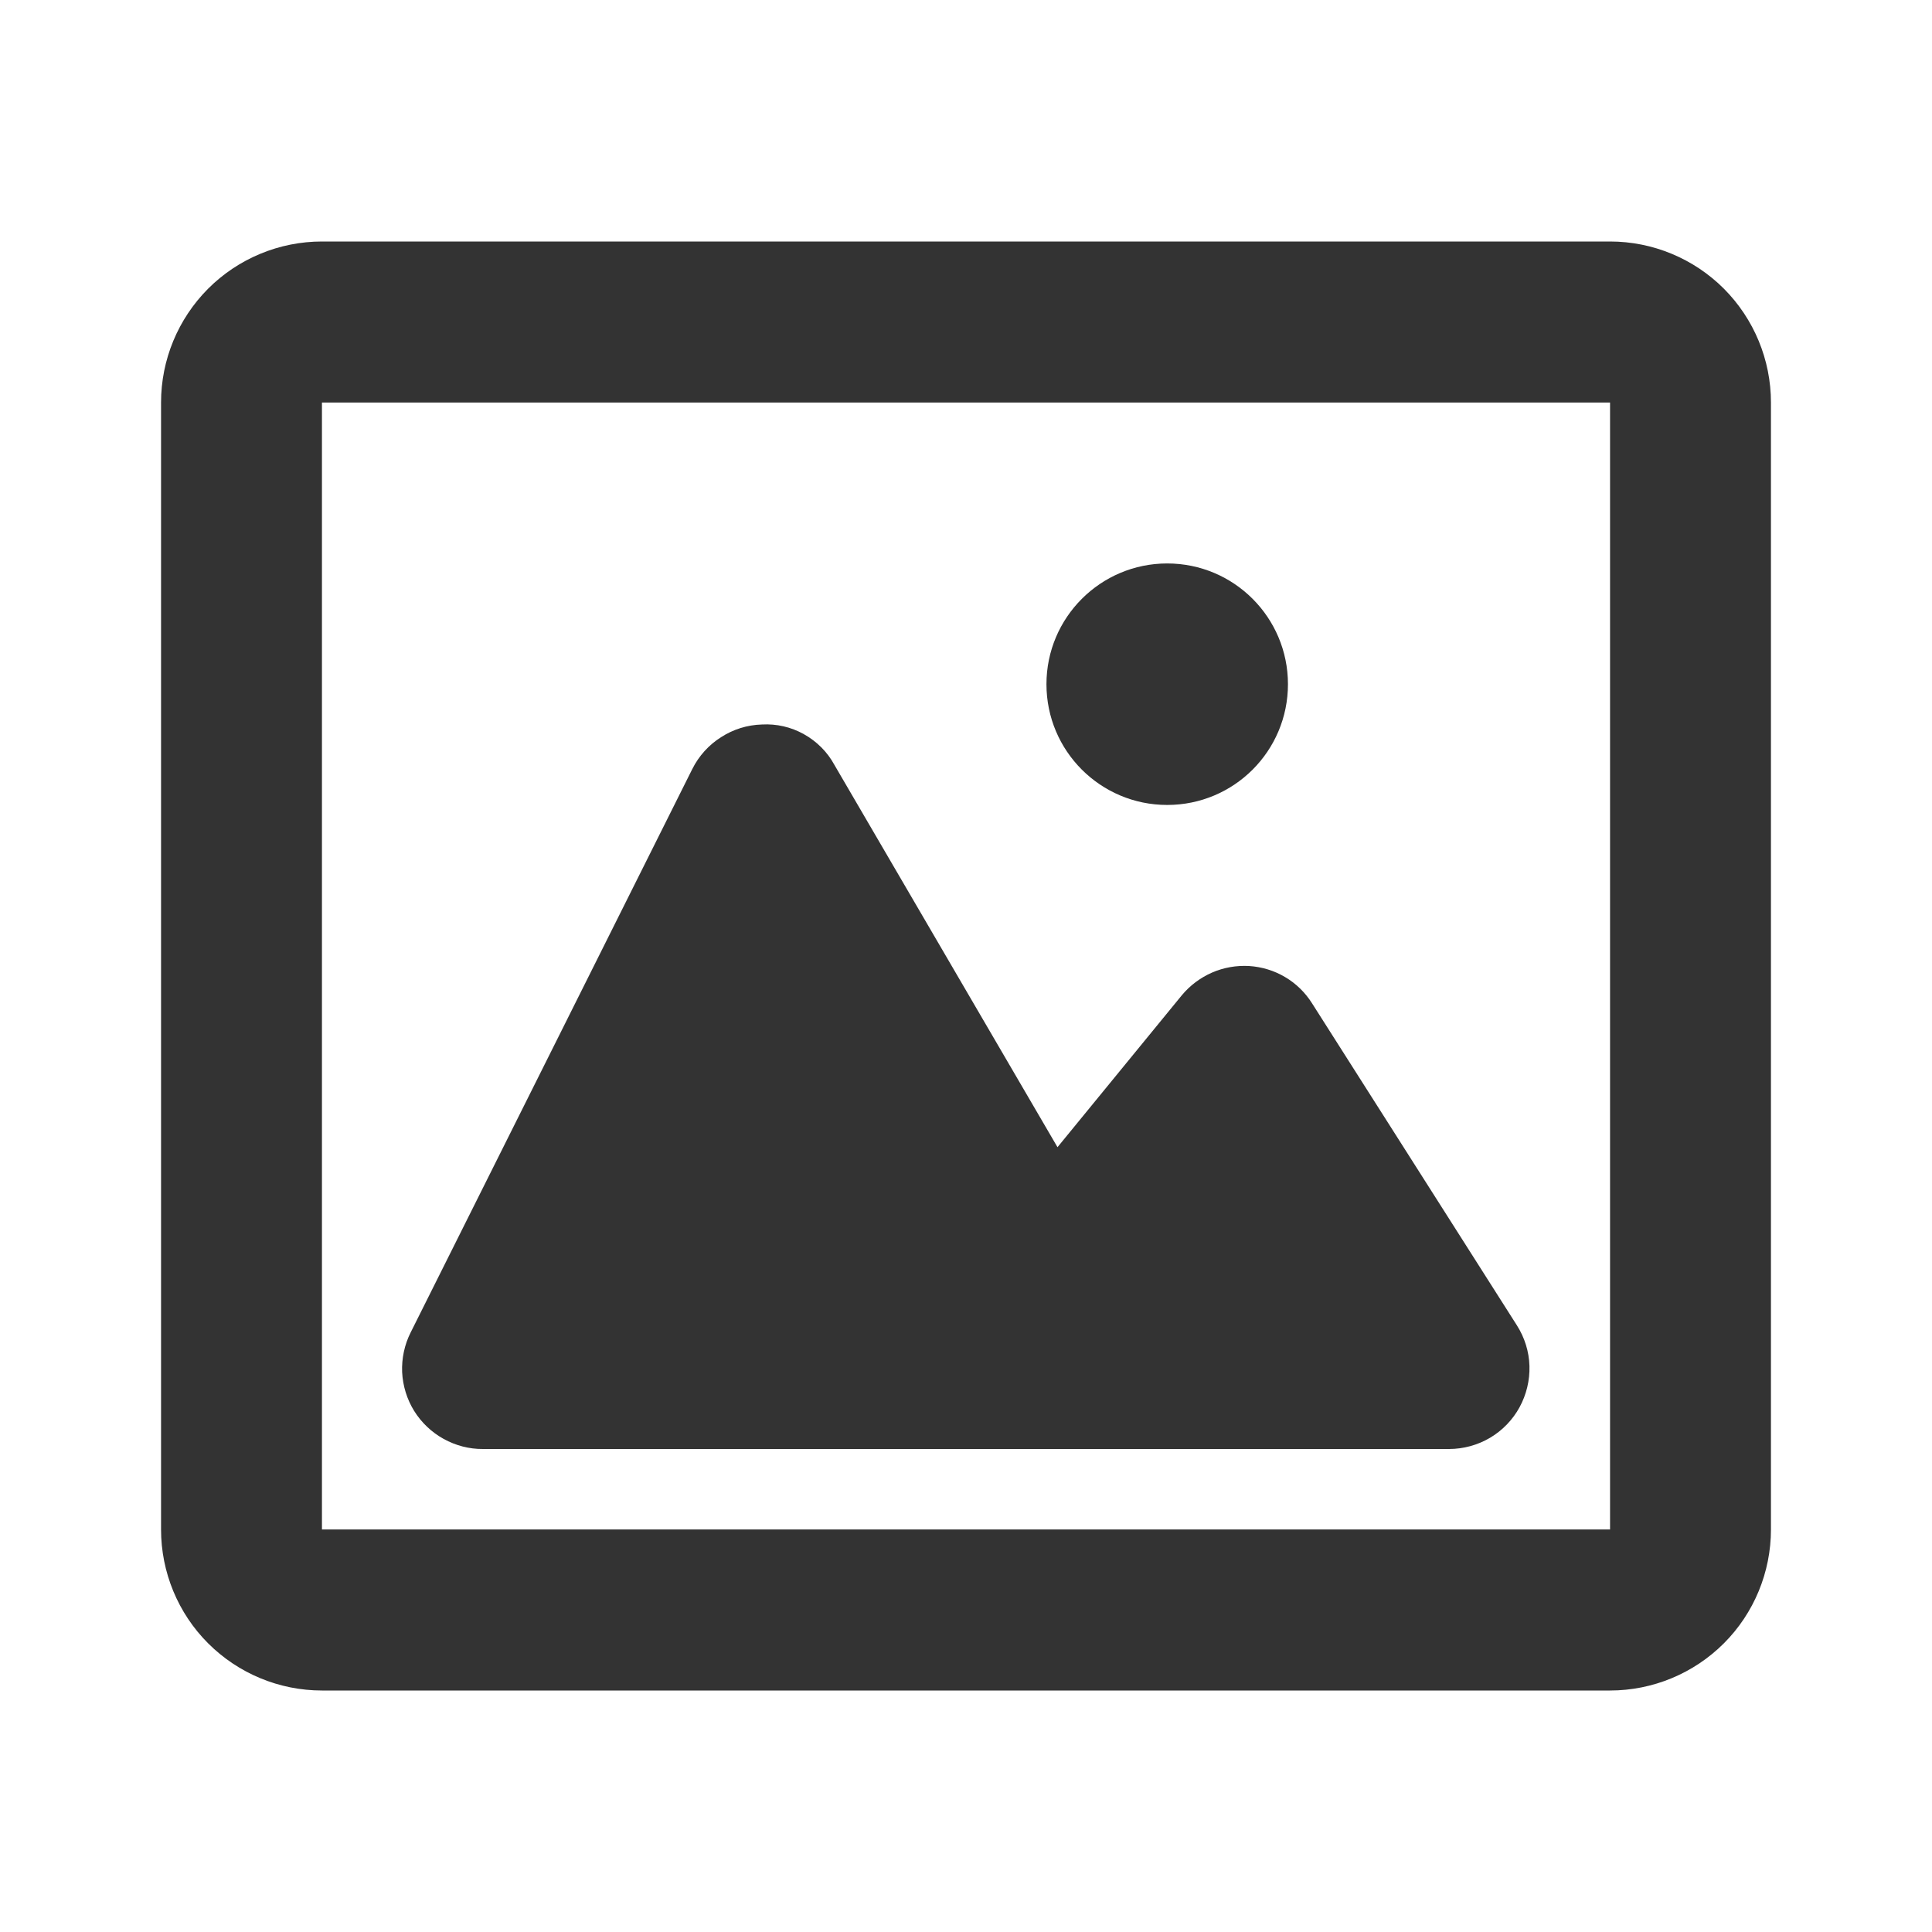
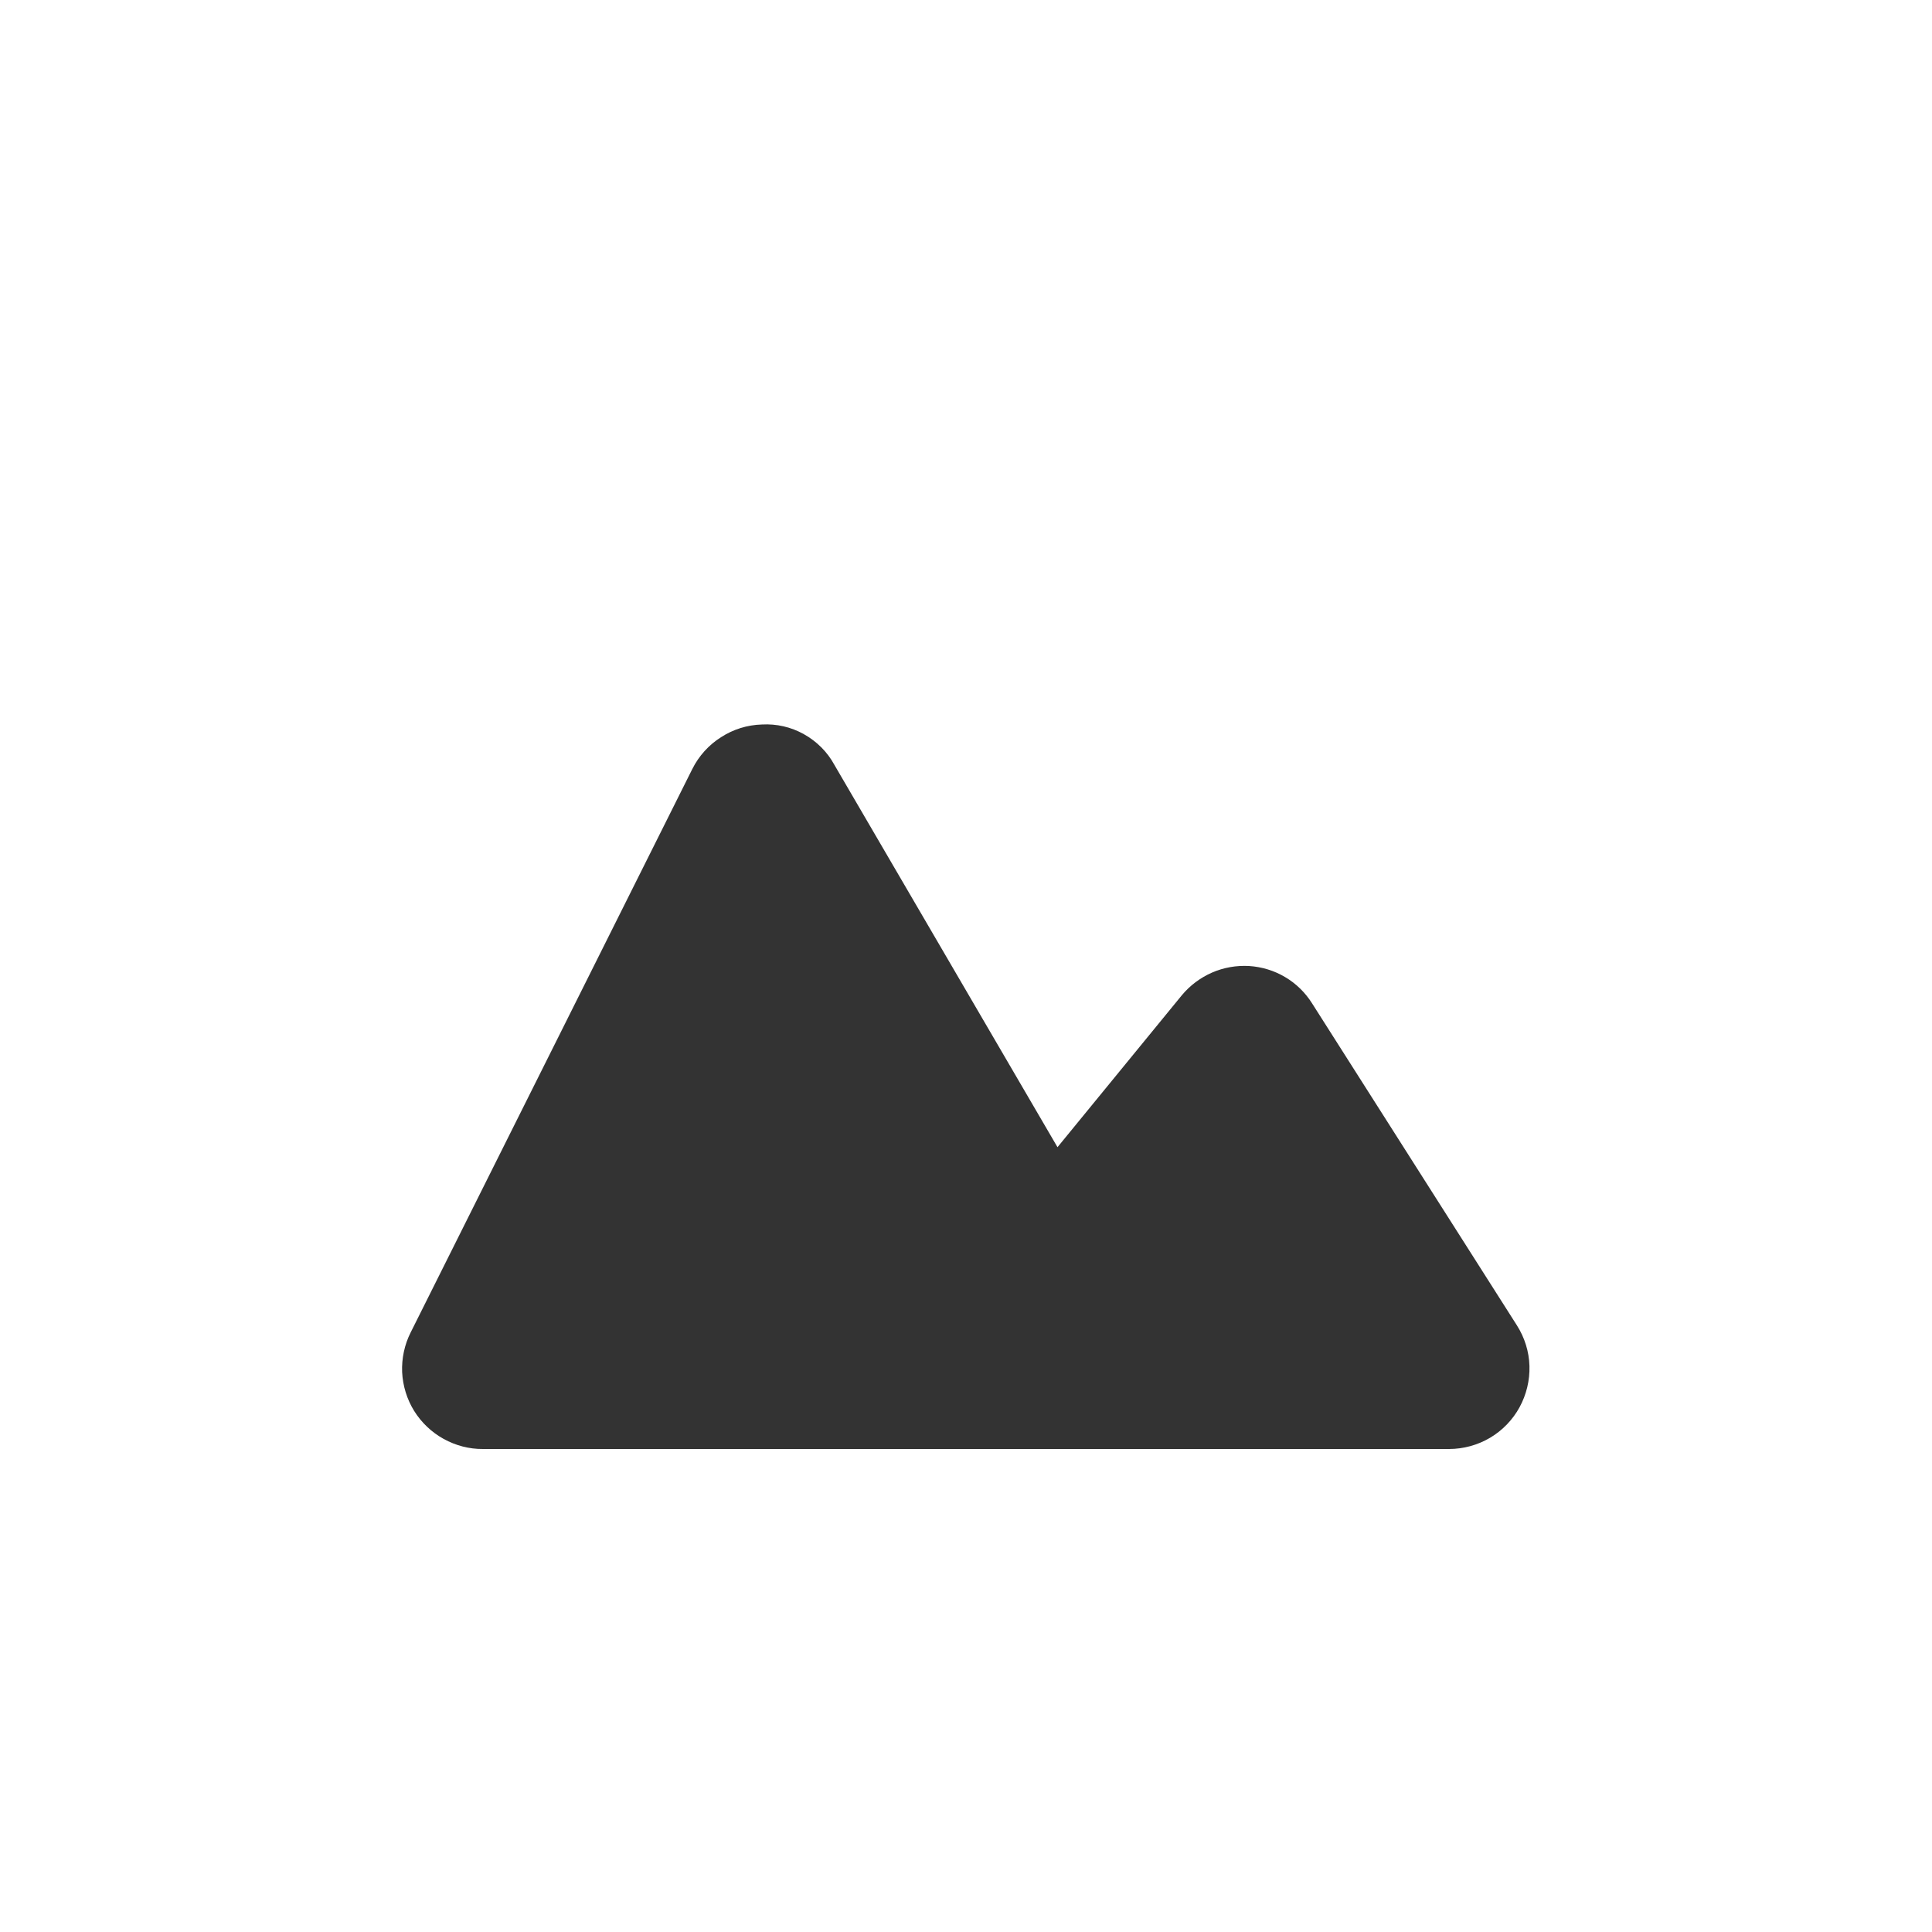
<svg xmlns="http://www.w3.org/2000/svg" width="14" height="14" viewBox="0 0 14 14" fill="none">
  <g id="image-outline">
    <g id="Vector">
-       <path d="M11.667 1.75H2.333C2.024 1.75 1.727 1.873 1.508 2.092C1.29 2.311 1.167 2.607 1.167 2.917V11.083C1.167 11.393 1.29 11.69 1.508 11.908C1.727 12.127 2.024 12.25 2.333 12.25H11.667C11.976 12.25 12.273 12.127 12.492 11.908C12.71 11.69 12.833 11.393 12.833 11.083V2.917C12.833 2.607 12.71 2.311 12.492 2.092C12.273 1.873 11.976 1.75 11.667 1.75ZM2.333 11.083V2.917H11.667V11.083H2.333Z" fill="#333333" />
      <path d="M9.508 7.271C9.459 7.193 9.392 7.127 9.312 7.08C9.233 7.033 9.143 7.006 9.051 7C8.959 6.995 8.867 7.011 8.782 7.048C8.698 7.085 8.623 7.141 8.564 7.212L7.663 8.313L6.046 5.542C5.995 5.448 5.918 5.372 5.825 5.32C5.732 5.268 5.627 5.244 5.521 5.25C5.415 5.253 5.313 5.285 5.225 5.342C5.136 5.398 5.064 5.478 5.017 5.572L2.976 9.655C2.931 9.744 2.91 9.844 2.914 9.943C2.919 10.043 2.949 10.14 3.001 10.224C3.054 10.309 3.128 10.379 3.215 10.427C3.302 10.475 3.4 10.501 3.5 10.5H10.5C10.604 10.5 10.707 10.472 10.797 10.419C10.887 10.366 10.961 10.289 11.011 10.198C11.061 10.106 11.086 10.003 11.083 9.898C11.08 9.794 11.048 9.692 10.992 9.604L9.508 7.271Z" fill="#333333" />
-       <path d="M8.458 5.833C8.942 5.833 9.333 5.442 9.333 4.958C9.333 4.475 8.942 4.083 8.458 4.083C7.975 4.083 7.583 4.475 7.583 4.958C7.583 5.442 7.975 5.833 8.458 5.833Z" fill="#333333" />
    </g>
  </g>
</svg>